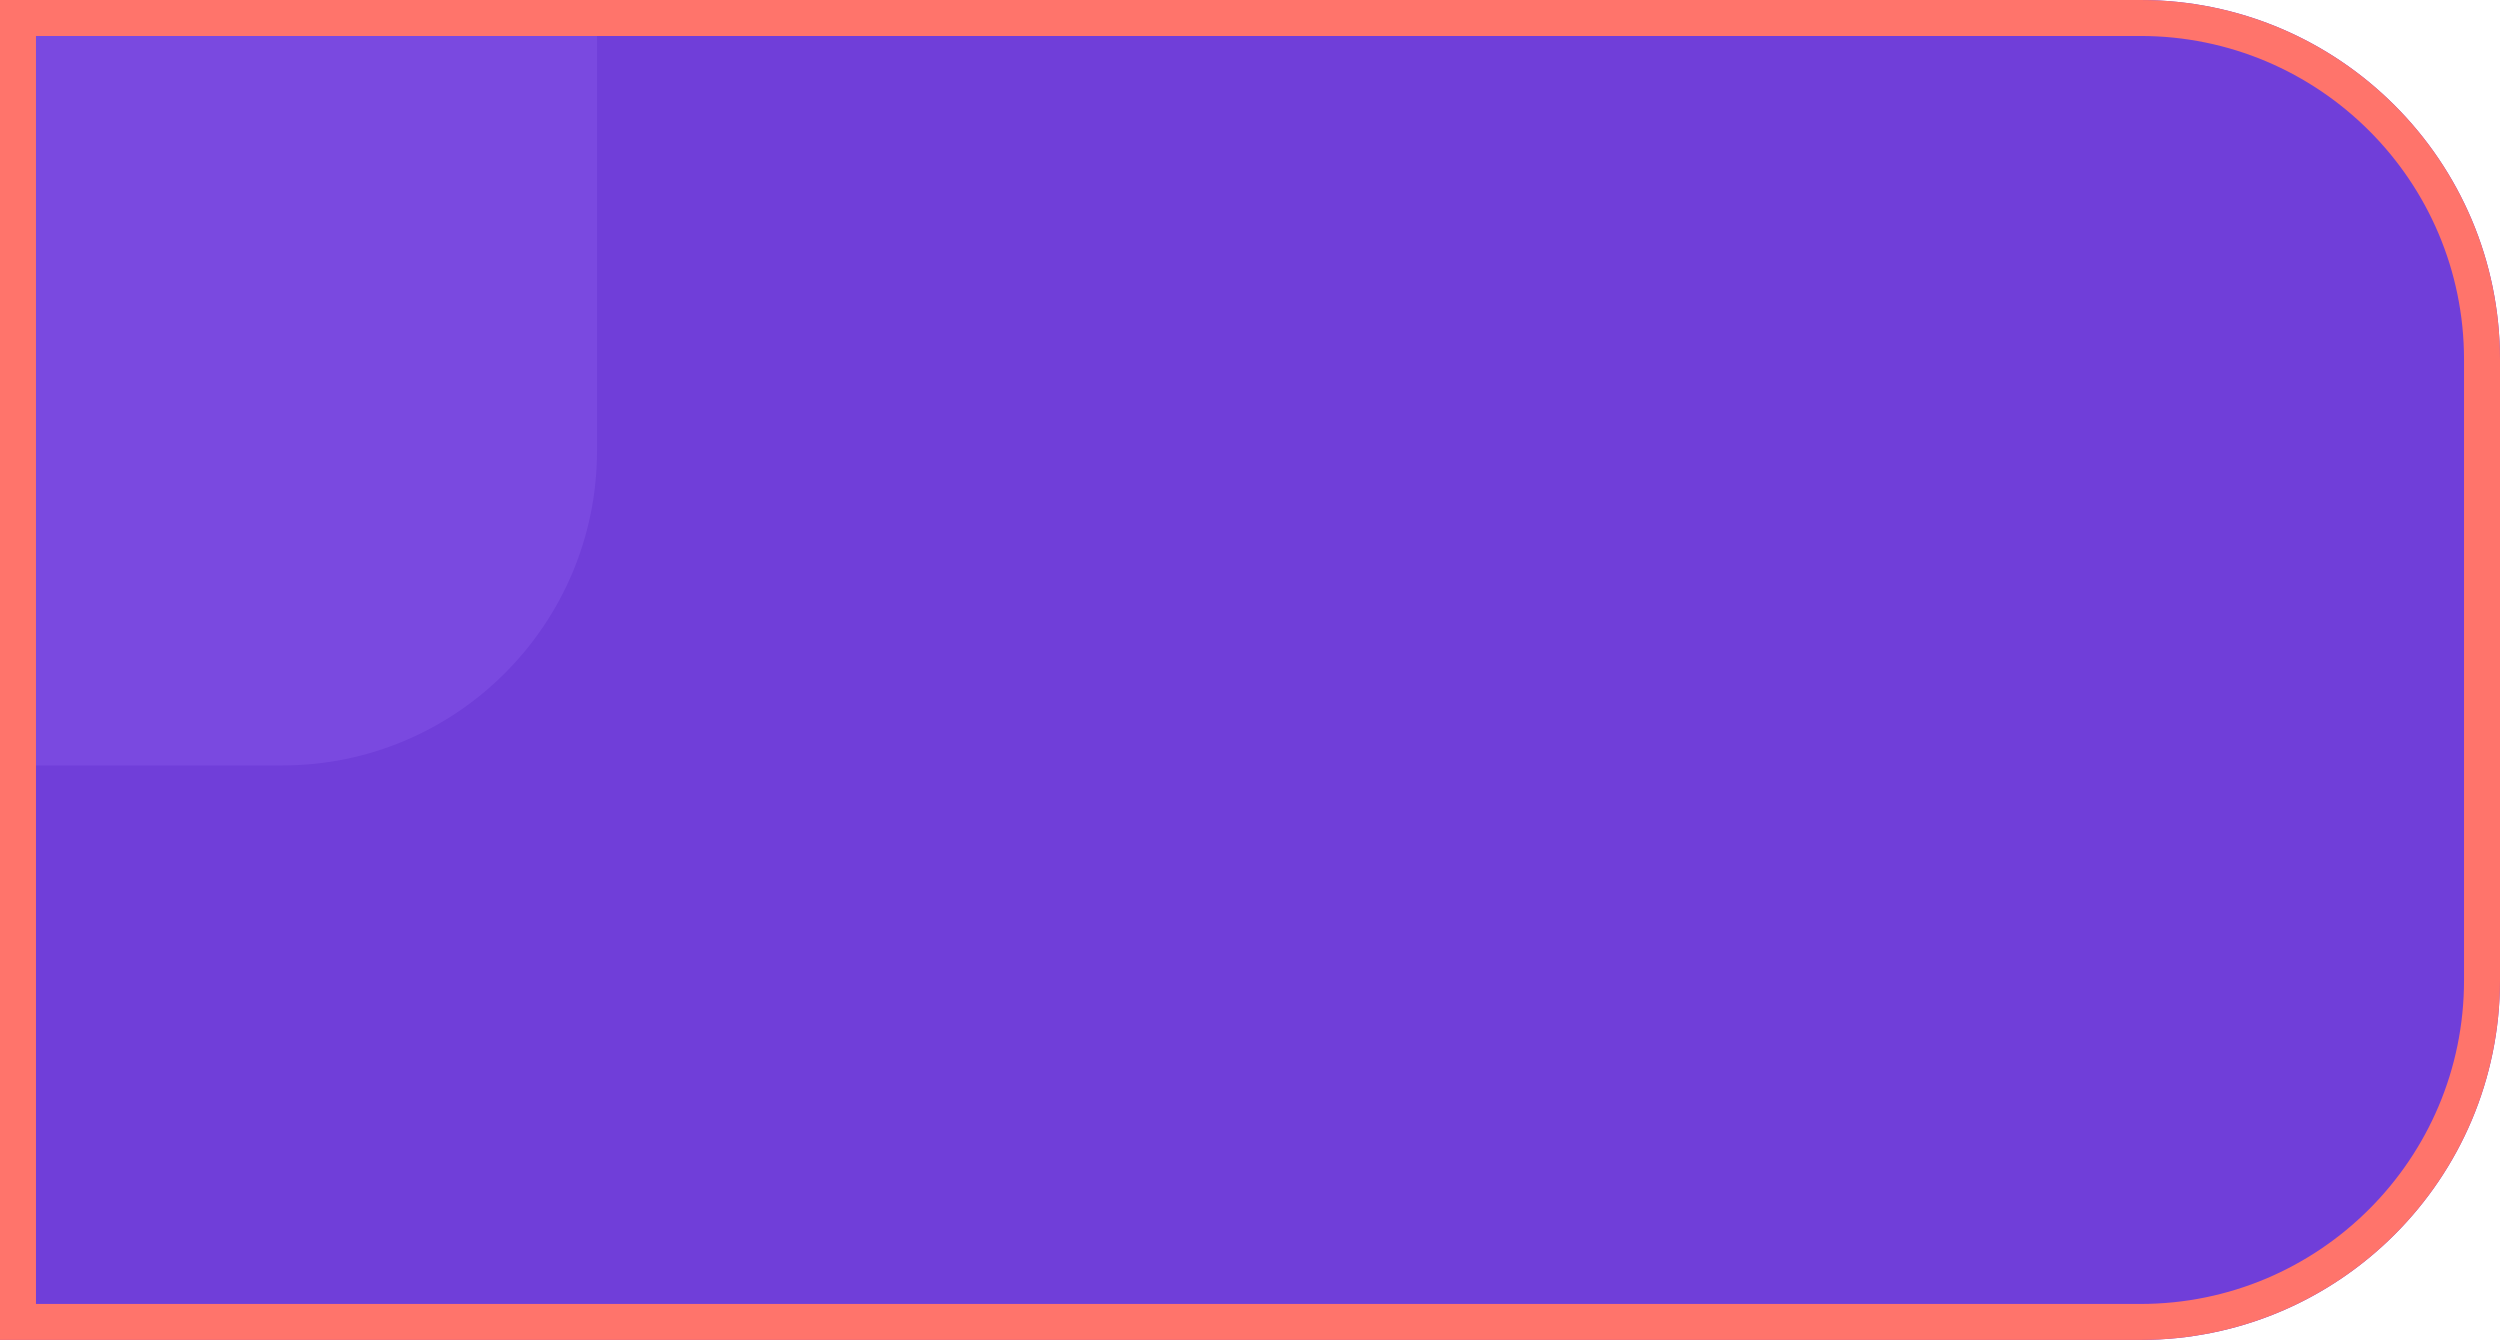
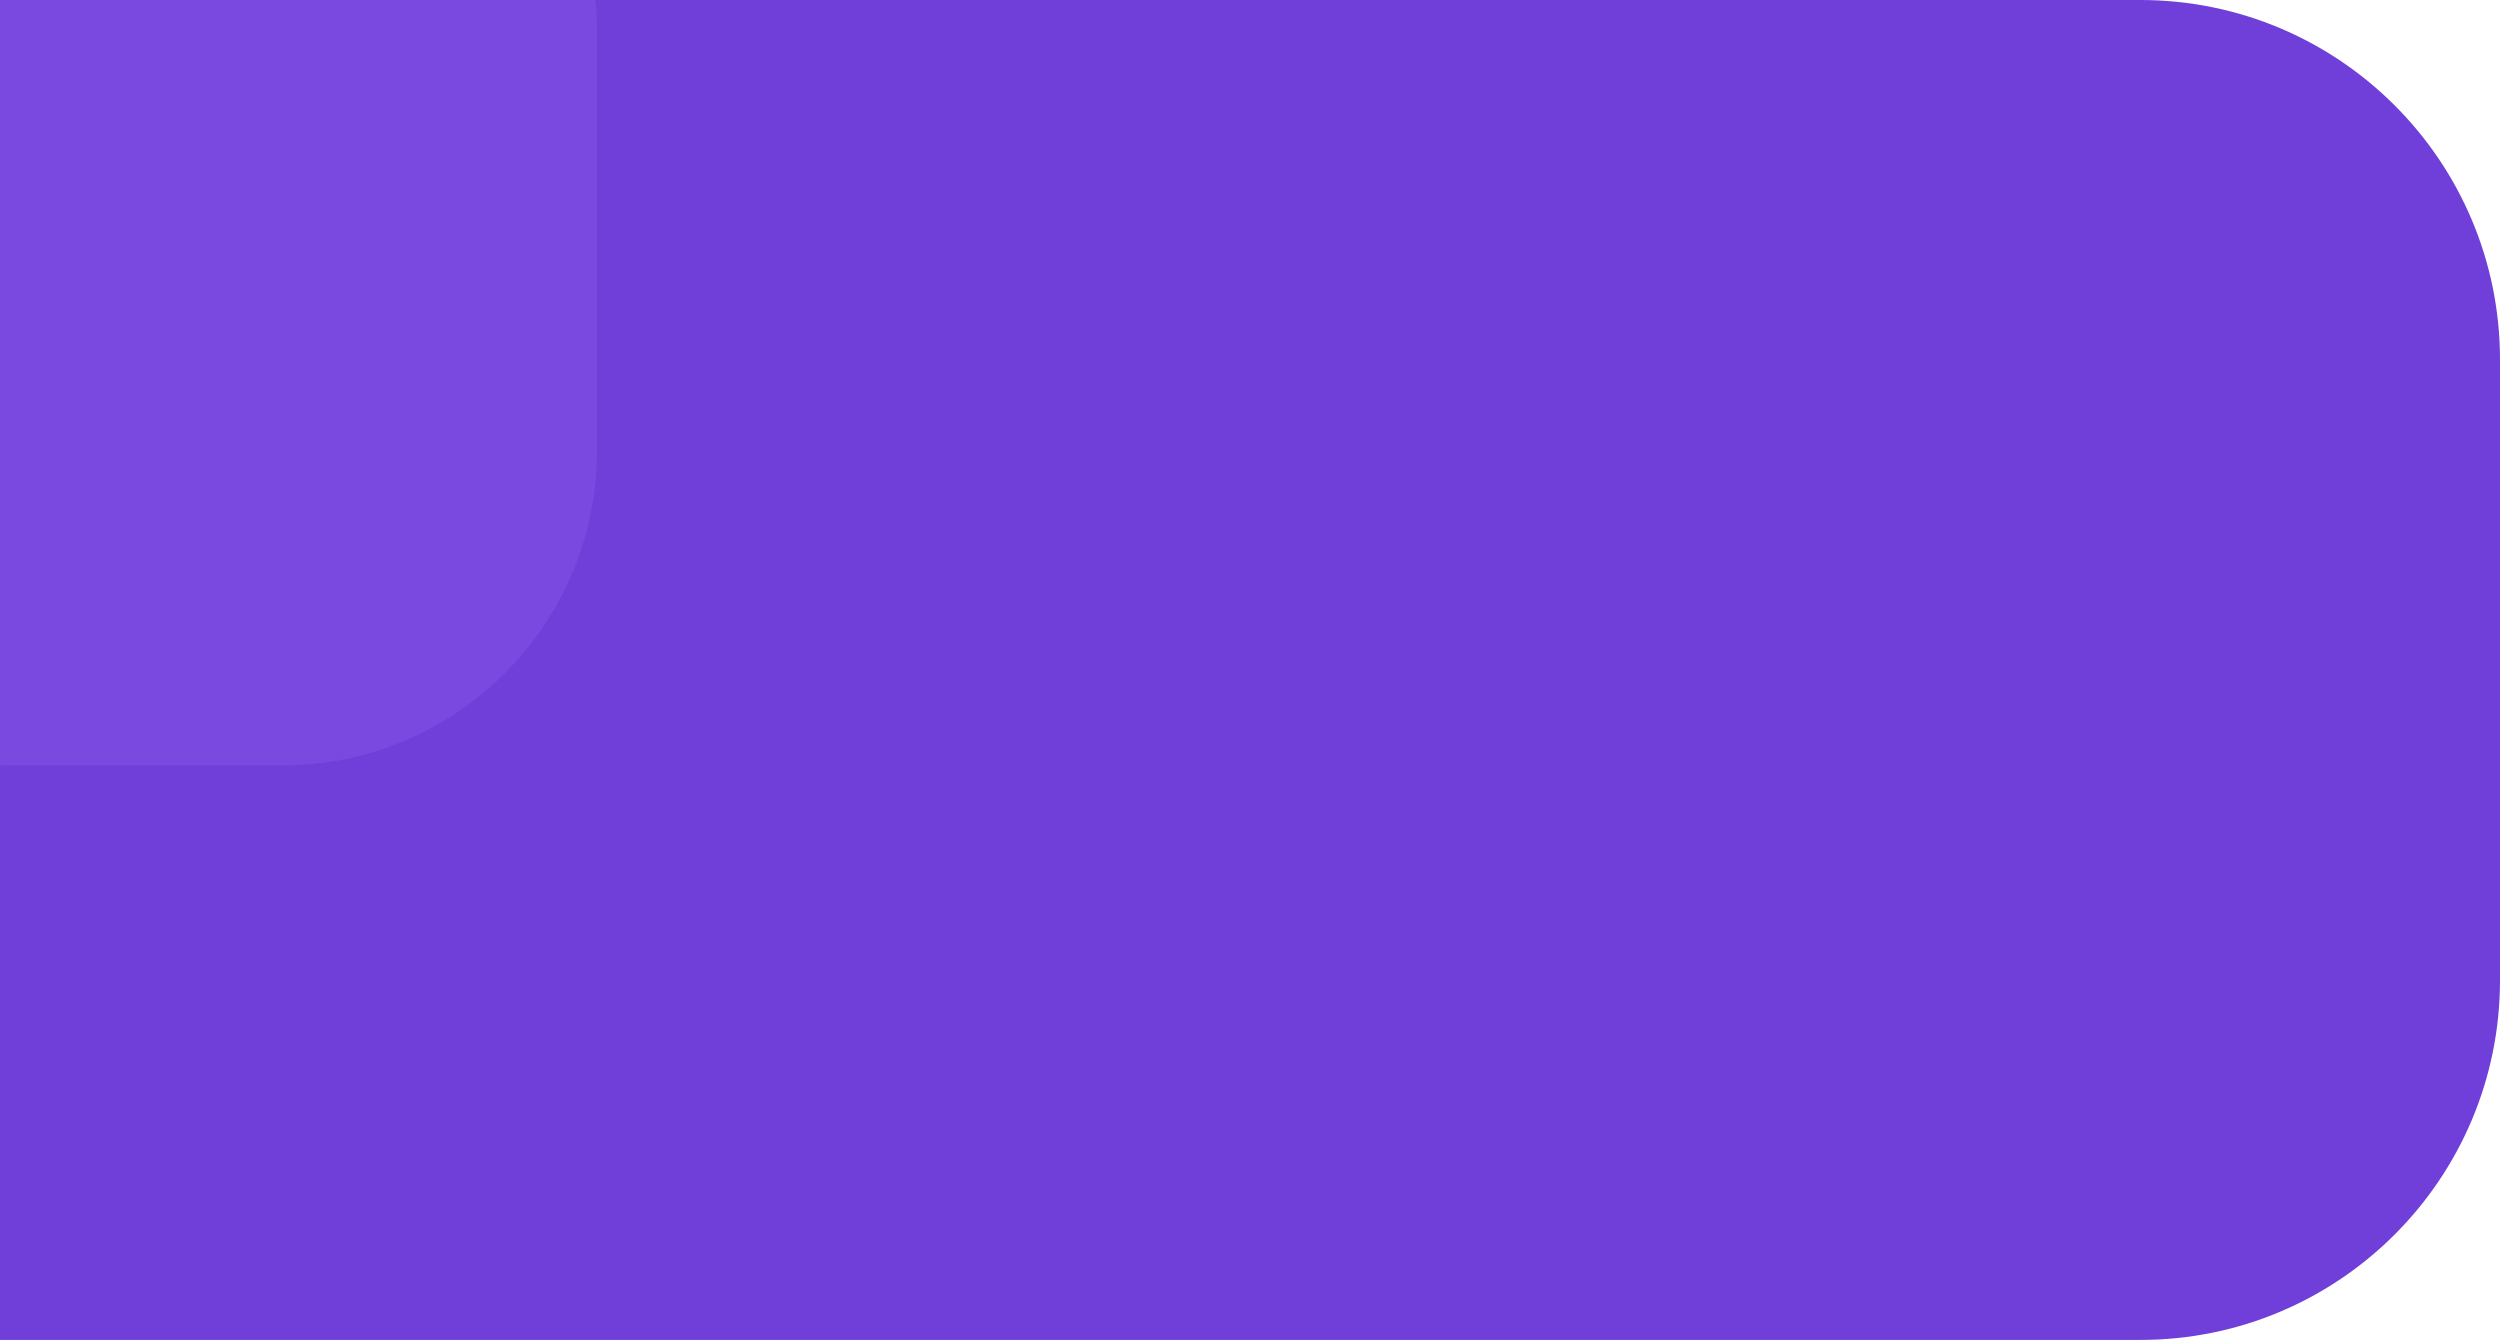
<svg xmlns="http://www.w3.org/2000/svg" width="278" height="149" viewBox="0 0 278 149" fill="none">
  <g clip-path="url(#clip0_926_3345)">
    <path d="M0 0H238C260.091 0 278 17.909 278 40V109C278 131.091 260.091 149 238 149H0V0Z" fill="#703ED9" />
    <rect x="66.387" y="85.117" width="100.068" height="117.117" rx="35" transform="rotate(180 66.387 85.117)" fill="#7A49E0" />
  </g>
-   <path d="M2 2H238C258.987 2 276 19.013 276 40V109C276 129.987 258.987 147 238 147H2V2Z" stroke="#FF746B" stroke-width="4" />
  <defs>
    <clipPath id="clip0_926_3345">
      <path d="M0 0H238C260.091 0 278 17.909 278 40V109C278 131.091 260.091 149 238 149H0V0Z" fill="white" />
    </clipPath>
  </defs>
</svg>